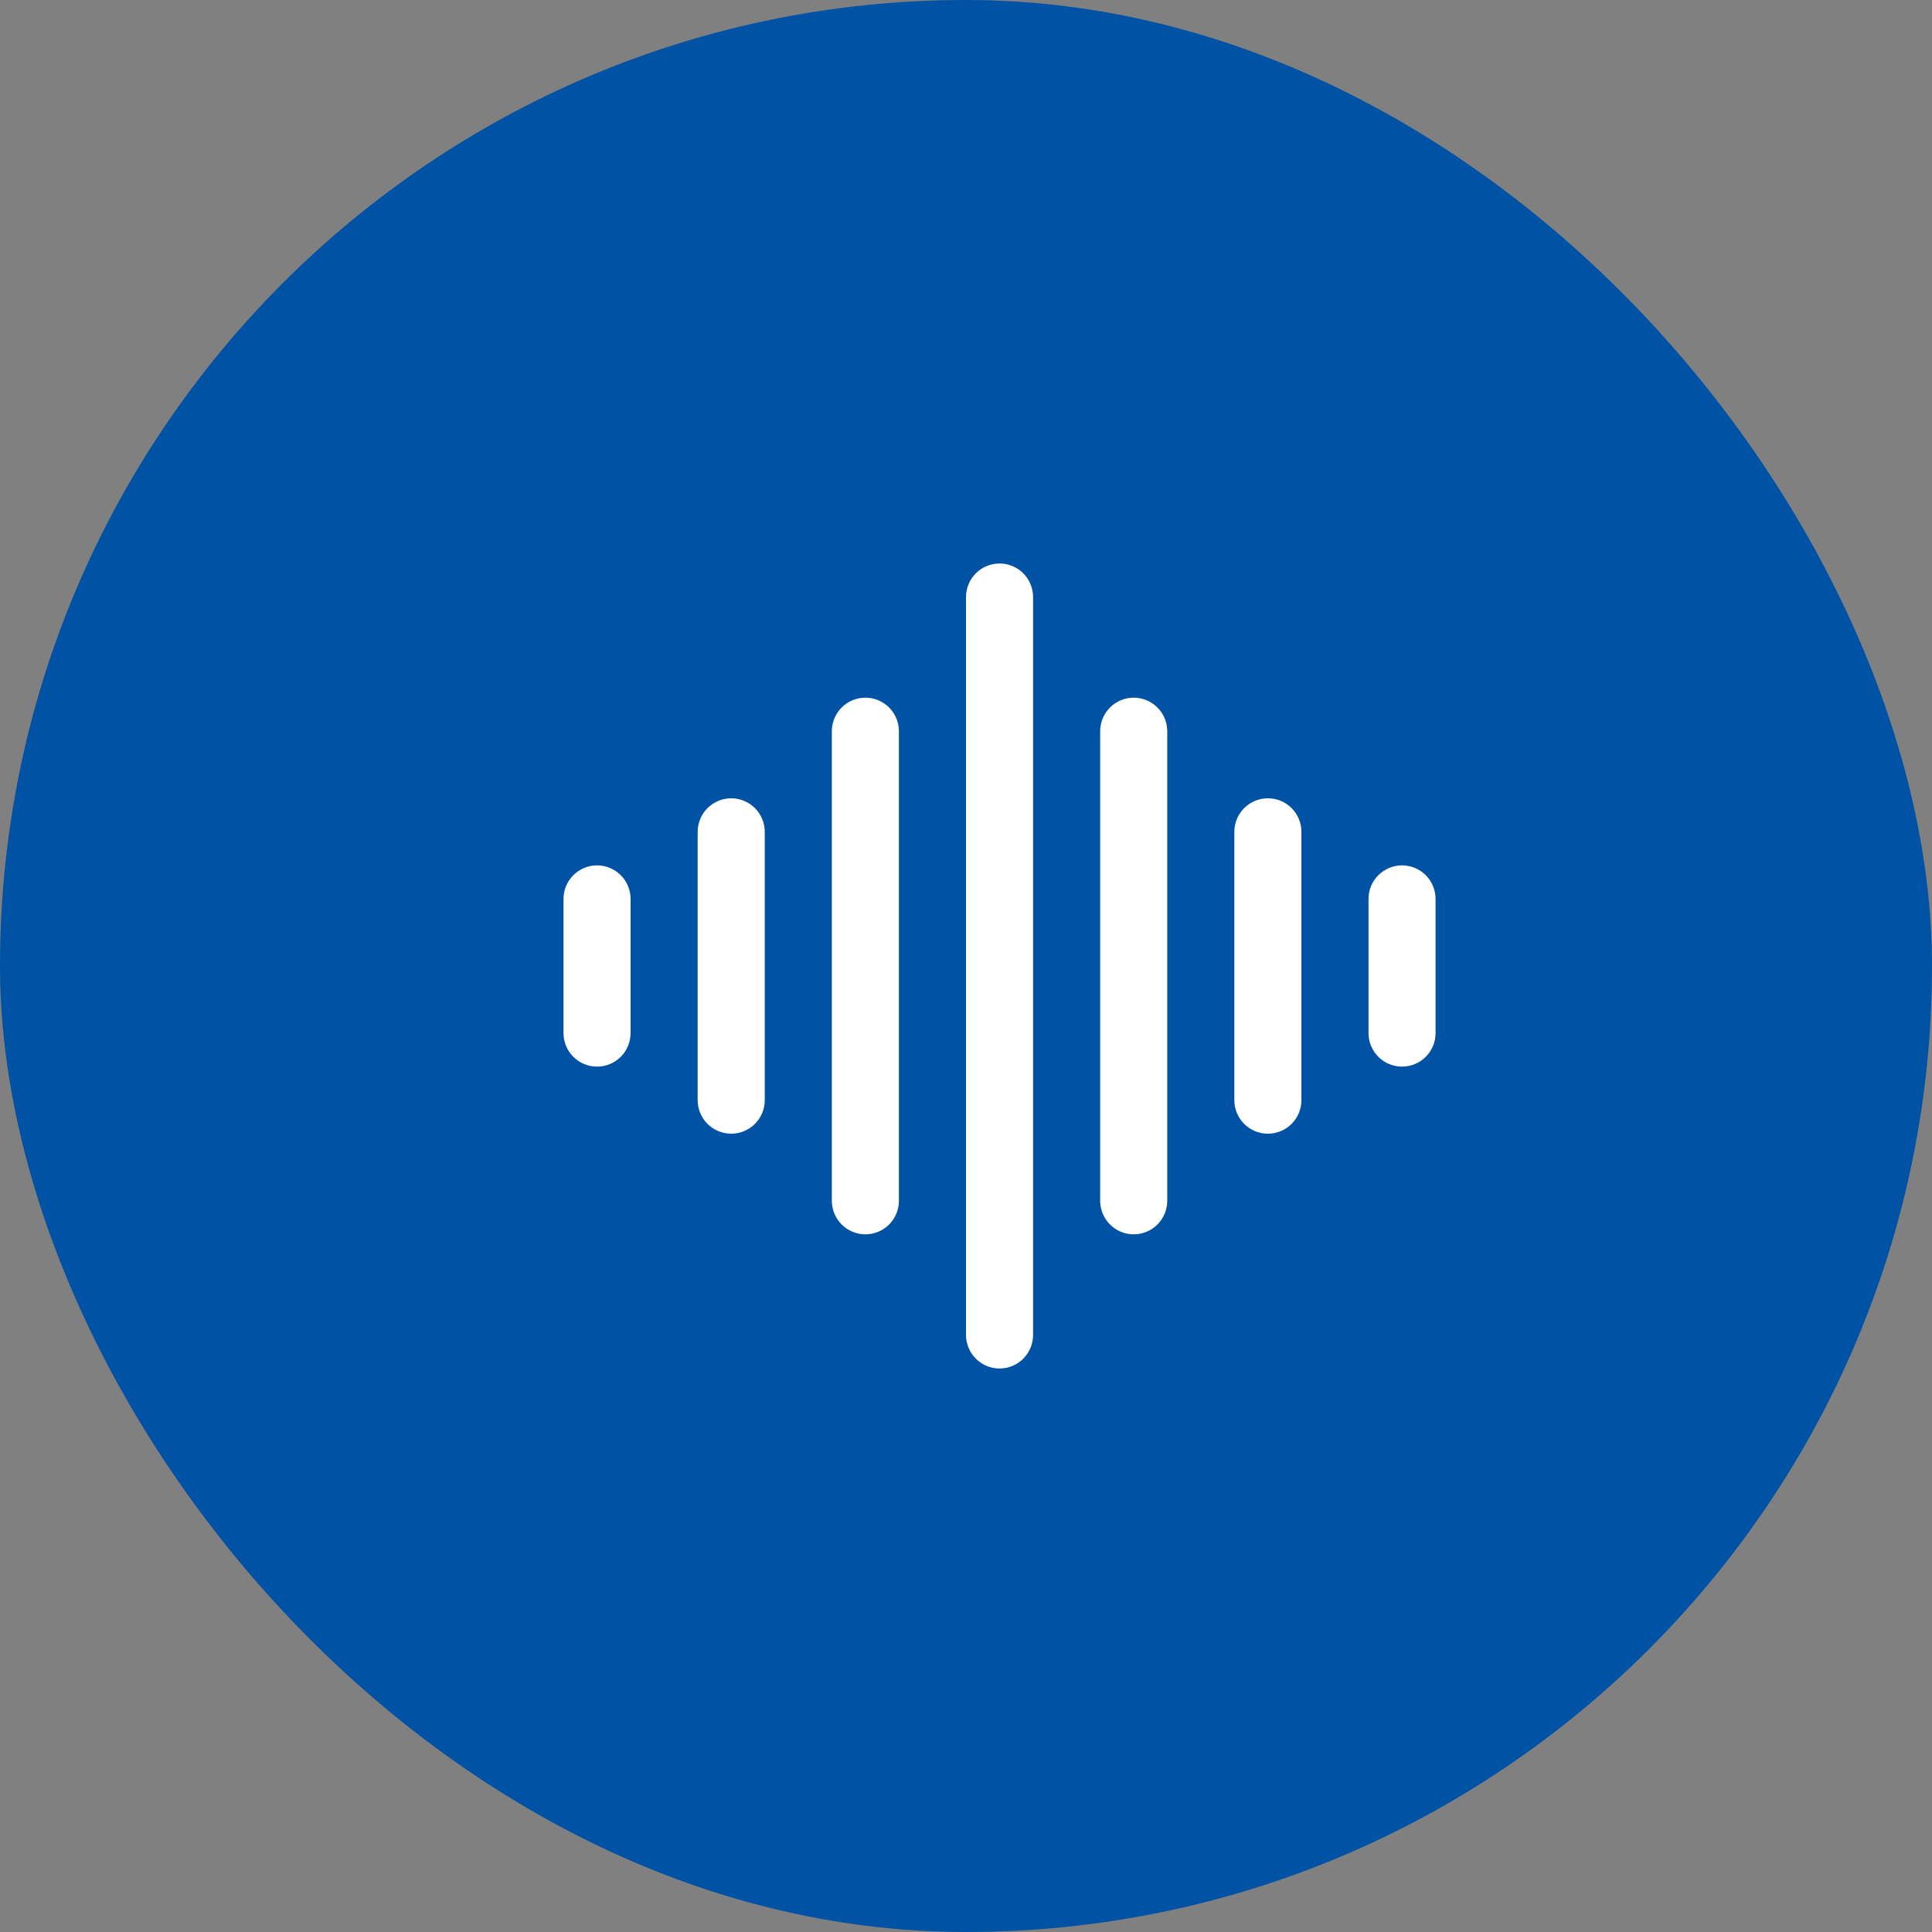
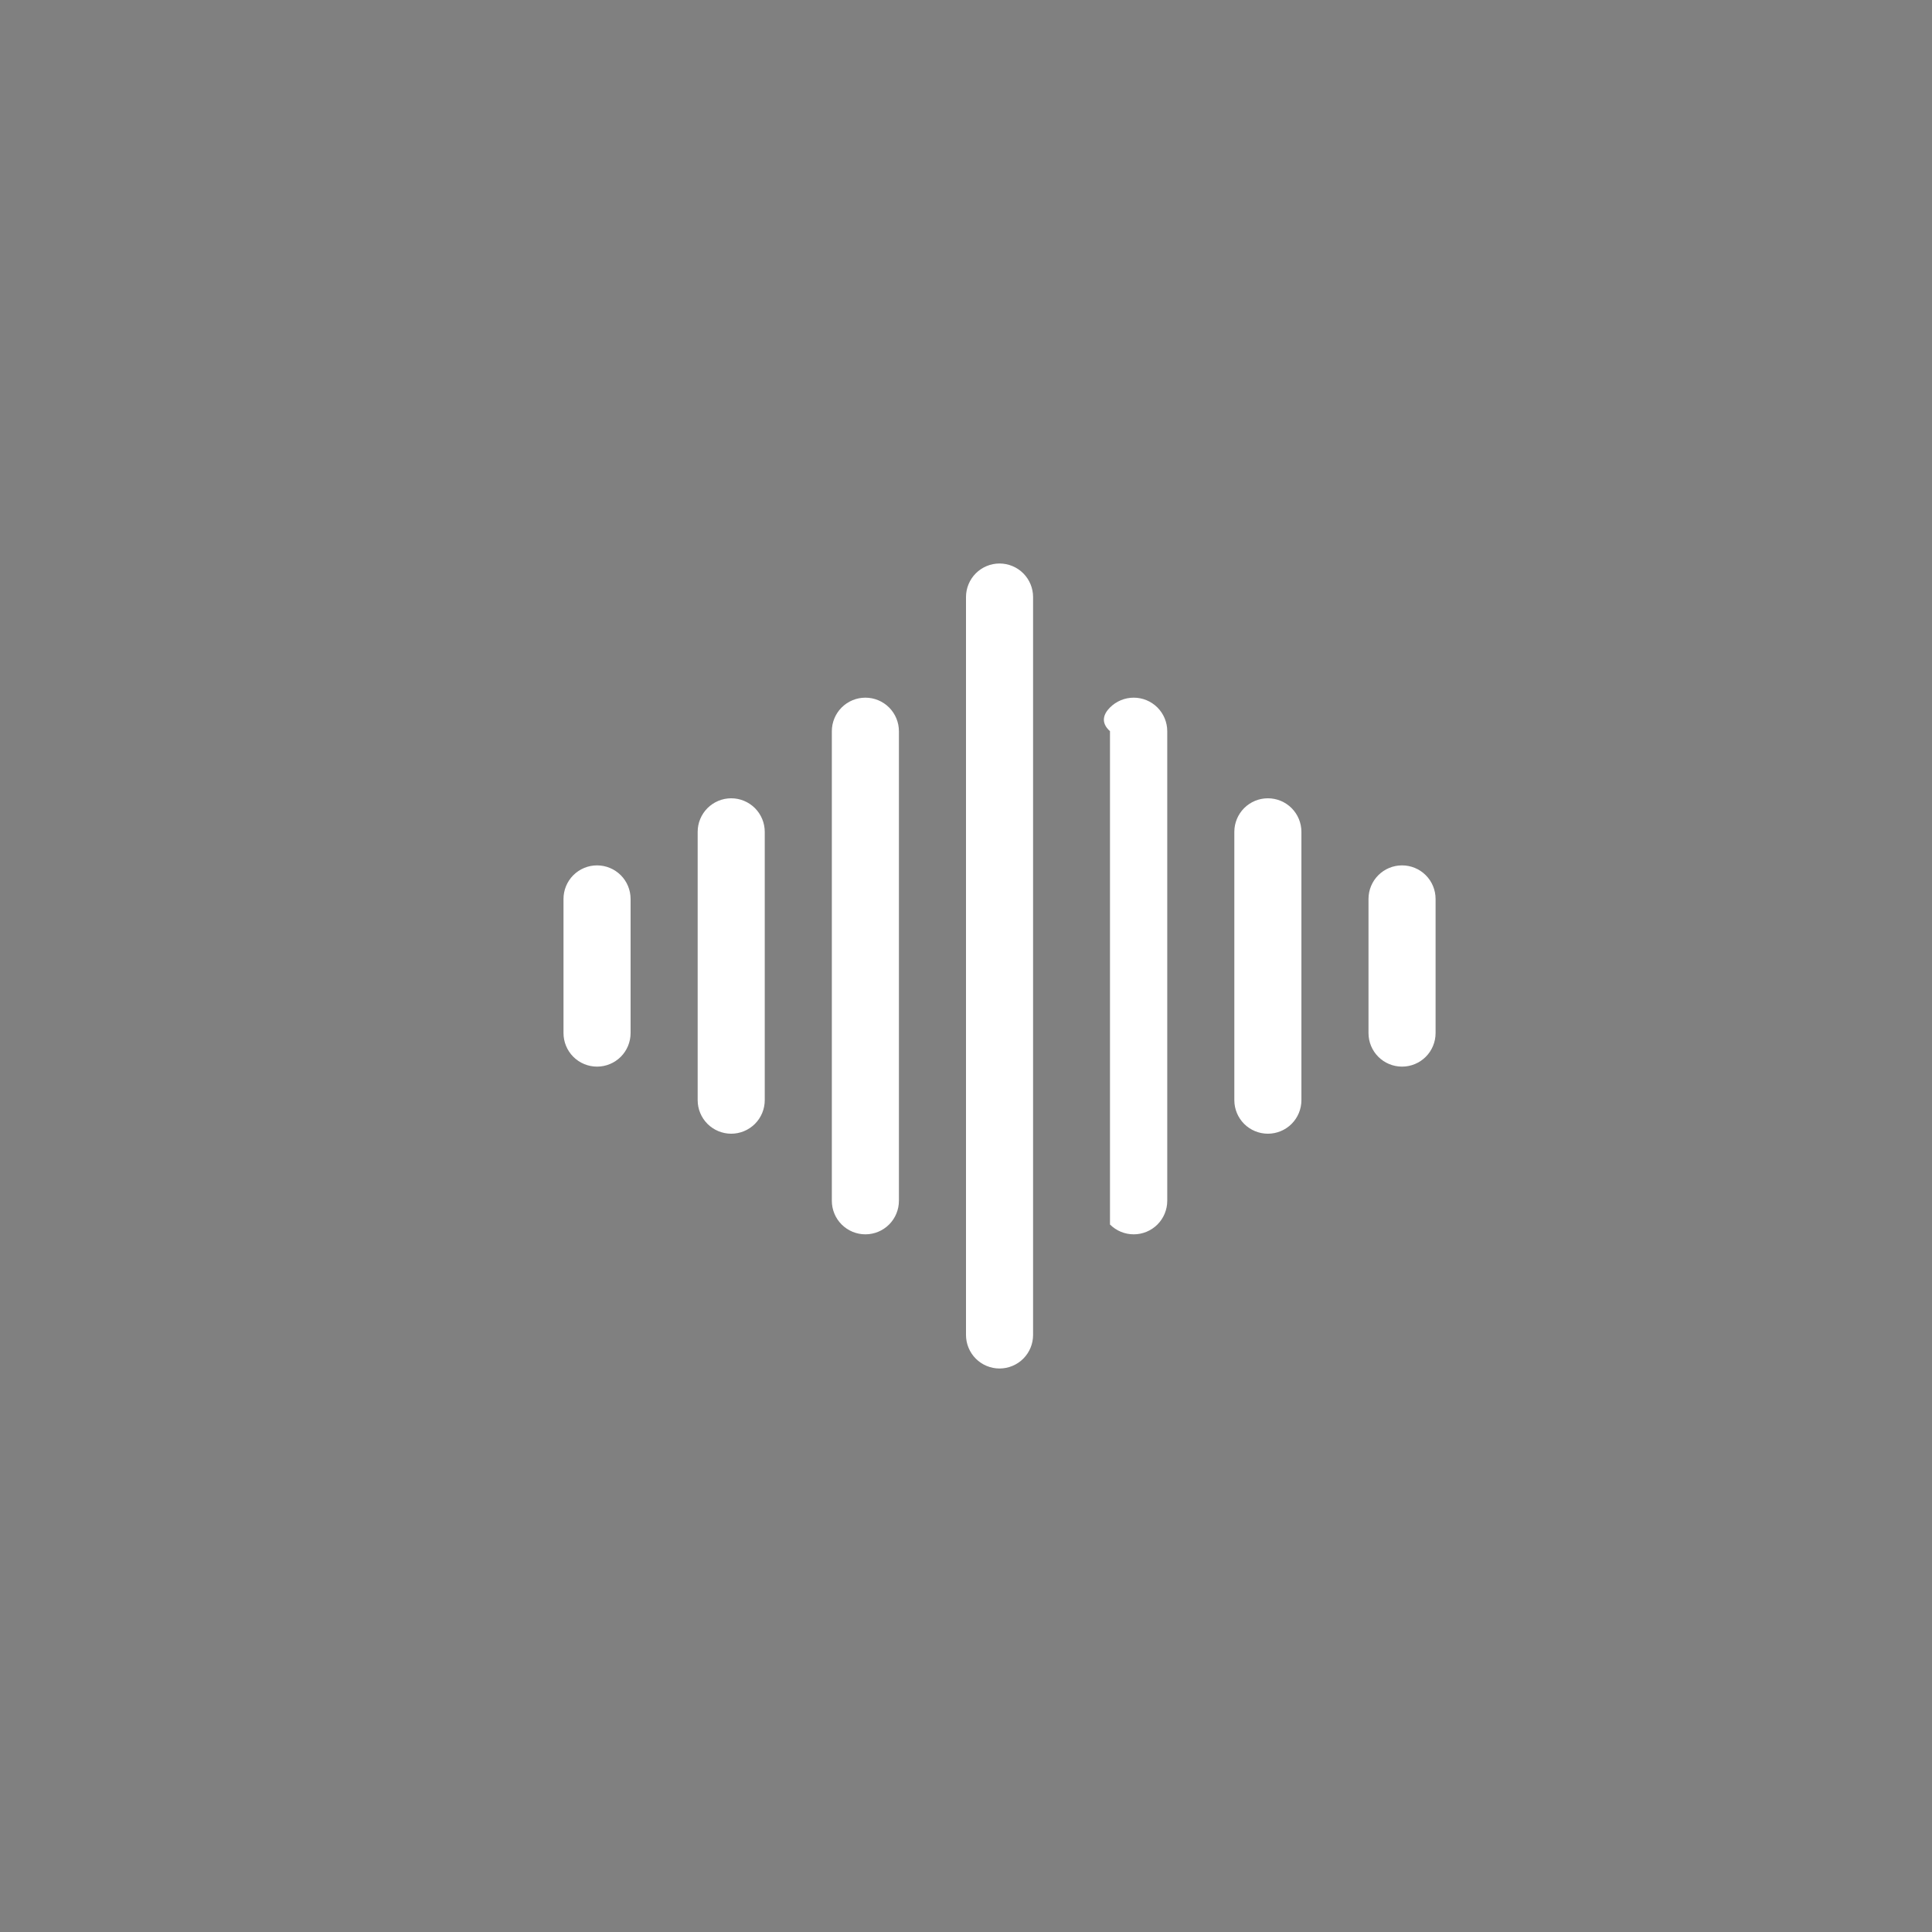
<svg xmlns="http://www.w3.org/2000/svg" width="72" height="72" viewBox="0 0 72 72" fill="none">
  <rect x="0" y="0" width="72" height="72" fill="#808080" stroke="none" />
-   <rect width="72" height="72" rx="36" fill="#0052A4" />
-   <path fill-rule="evenodd" clip-rule="evenodd" d="M37.25 21C37.581 21 37.9 21.132 38.134 21.366C38.368 21.601 38.5 21.919 38.5 22.25V49.75C38.5 50.081 38.368 50.4 38.134 50.634C37.9 50.868 37.581 51 37.25 51C36.919 51 36.6 50.868 36.366 50.634C36.132 50.4 36 50.081 36 49.75V22.25C36 21.919 36.132 21.601 36.366 21.366C36.6 21.132 36.919 21 37.25 21ZM32.25 26C32.581 26 32.9 26.132 33.134 26.366C33.368 26.601 33.5 26.919 33.5 27.25V44.75C33.5 45.081 33.368 45.4 33.134 45.634C32.9 45.868 32.581 46 32.25 46C31.919 46 31.601 45.868 31.366 45.634C31.132 45.4 31 45.081 31 44.75V27.25C31 26.919 31.132 26.601 31.366 26.366C31.601 26.132 31.919 26 32.25 26ZM42.25 26C42.581 26 42.9 26.132 43.134 26.366C43.368 26.601 43.5 26.919 43.5 27.25V44.75C43.5 45.081 43.368 45.4 43.134 45.634C42.9 45.868 42.581 46 42.25 46C41.919 46 41.6 45.868 41.366 45.634C41.132 45.4 41 45.081 41 44.75V27.25C41 26.919 41.132 26.601 41.366 26.366C41.6 26.132 41.919 26 42.25 26ZM27.25 29.75C27.581 29.75 27.899 29.882 28.134 30.116C28.368 30.351 28.5 30.669 28.5 31V41C28.5 41.331 28.368 41.65 28.134 41.884C27.899 42.118 27.581 42.25 27.25 42.25C26.919 42.25 26.601 42.118 26.366 41.884C26.132 41.65 26 41.331 26 41V31C26 30.669 26.132 30.351 26.366 30.116C26.601 29.882 26.919 29.75 27.25 29.75ZM47.25 29.75C47.581 29.75 47.9 29.882 48.134 30.116C48.368 30.351 48.5 30.669 48.5 31V41C48.5 41.331 48.368 41.65 48.134 41.884C47.9 42.118 47.581 42.25 47.25 42.25C46.919 42.25 46.6 42.118 46.366 41.884C46.132 41.65 46 41.331 46 41V31C46 30.669 46.132 30.351 46.366 30.116C46.6 29.882 46.919 29.75 47.25 29.75ZM22.25 32.25C22.581 32.25 22.899 32.382 23.134 32.616C23.368 32.85 23.5 33.169 23.5 33.5V38.5C23.5 38.831 23.368 39.15 23.134 39.384C22.899 39.618 22.581 39.75 22.25 39.75C21.919 39.75 21.601 39.618 21.366 39.384C21.132 39.15 21 38.831 21 38.5V33.5C21 33.169 21.132 32.85 21.366 32.616C21.601 32.382 21.919 32.25 22.25 32.25ZM52.25 32.25C52.581 32.25 52.9 32.382 53.134 32.616C53.368 32.85 53.5 33.169 53.5 33.5V38.5C53.5 38.831 53.368 39.15 53.134 39.384C52.9 39.618 52.581 39.75 52.25 39.75C51.919 39.75 51.6 39.618 51.366 39.384C51.132 39.15 51 38.831 51 38.5V33.5C51 33.169 51.132 32.85 51.366 32.616C51.6 32.382 51.919 32.25 52.25 32.25Z" fill="white" />
+   <path fill-rule="evenodd" clip-rule="evenodd" d="M37.25 21C37.581 21 37.9 21.132 38.134 21.366C38.368 21.601 38.5 21.919 38.5 22.25V49.75C38.5 50.081 38.368 50.4 38.134 50.634C37.9 50.868 37.581 51 37.25 51C36.919 51 36.6 50.868 36.366 50.634C36.132 50.4 36 50.081 36 49.75V22.25C36 21.919 36.132 21.601 36.366 21.366C36.6 21.132 36.919 21 37.25 21ZM32.25 26C32.581 26 32.9 26.132 33.134 26.366C33.368 26.601 33.5 26.919 33.5 27.25V44.75C33.5 45.081 33.368 45.4 33.134 45.634C32.9 45.868 32.581 46 32.25 46C31.919 46 31.601 45.868 31.366 45.634C31.132 45.4 31 45.081 31 44.75V27.25C31 26.919 31.132 26.601 31.366 26.366C31.601 26.132 31.919 26 32.25 26ZM42.25 26C42.581 26 42.9 26.132 43.134 26.366C43.368 26.601 43.5 26.919 43.5 27.25V44.75C43.5 45.081 43.368 45.4 43.134 45.634C42.9 45.868 42.581 46 42.25 46C41.919 46 41.6 45.868 41.366 45.634V27.25C41 26.919 41.132 26.601 41.366 26.366C41.6 26.132 41.919 26 42.25 26ZM27.25 29.75C27.581 29.75 27.899 29.882 28.134 30.116C28.368 30.351 28.5 30.669 28.5 31V41C28.5 41.331 28.368 41.65 28.134 41.884C27.899 42.118 27.581 42.25 27.25 42.25C26.919 42.25 26.601 42.118 26.366 41.884C26.132 41.65 26 41.331 26 41V31C26 30.669 26.132 30.351 26.366 30.116C26.601 29.882 26.919 29.75 27.25 29.75ZM47.25 29.75C47.581 29.75 47.9 29.882 48.134 30.116C48.368 30.351 48.5 30.669 48.5 31V41C48.5 41.331 48.368 41.65 48.134 41.884C47.9 42.118 47.581 42.25 47.25 42.25C46.919 42.25 46.6 42.118 46.366 41.884C46.132 41.65 46 41.331 46 41V31C46 30.669 46.132 30.351 46.366 30.116C46.6 29.882 46.919 29.75 47.25 29.75ZM22.25 32.25C22.581 32.25 22.899 32.382 23.134 32.616C23.368 32.85 23.5 33.169 23.5 33.5V38.5C23.5 38.831 23.368 39.15 23.134 39.384C22.899 39.618 22.581 39.75 22.25 39.75C21.919 39.75 21.601 39.618 21.366 39.384C21.132 39.15 21 38.831 21 38.5V33.5C21 33.169 21.132 32.85 21.366 32.616C21.601 32.382 21.919 32.25 22.25 32.25ZM52.25 32.25C52.581 32.25 52.9 32.382 53.134 32.616C53.368 32.85 53.5 33.169 53.5 33.5V38.5C53.5 38.831 53.368 39.15 53.134 39.384C52.9 39.618 52.581 39.75 52.25 39.75C51.919 39.75 51.6 39.618 51.366 39.384C51.132 39.15 51 38.831 51 38.5V33.5C51 33.169 51.132 32.85 51.366 32.616C51.6 32.382 51.919 32.25 52.25 32.25Z" fill="white" />
</svg>